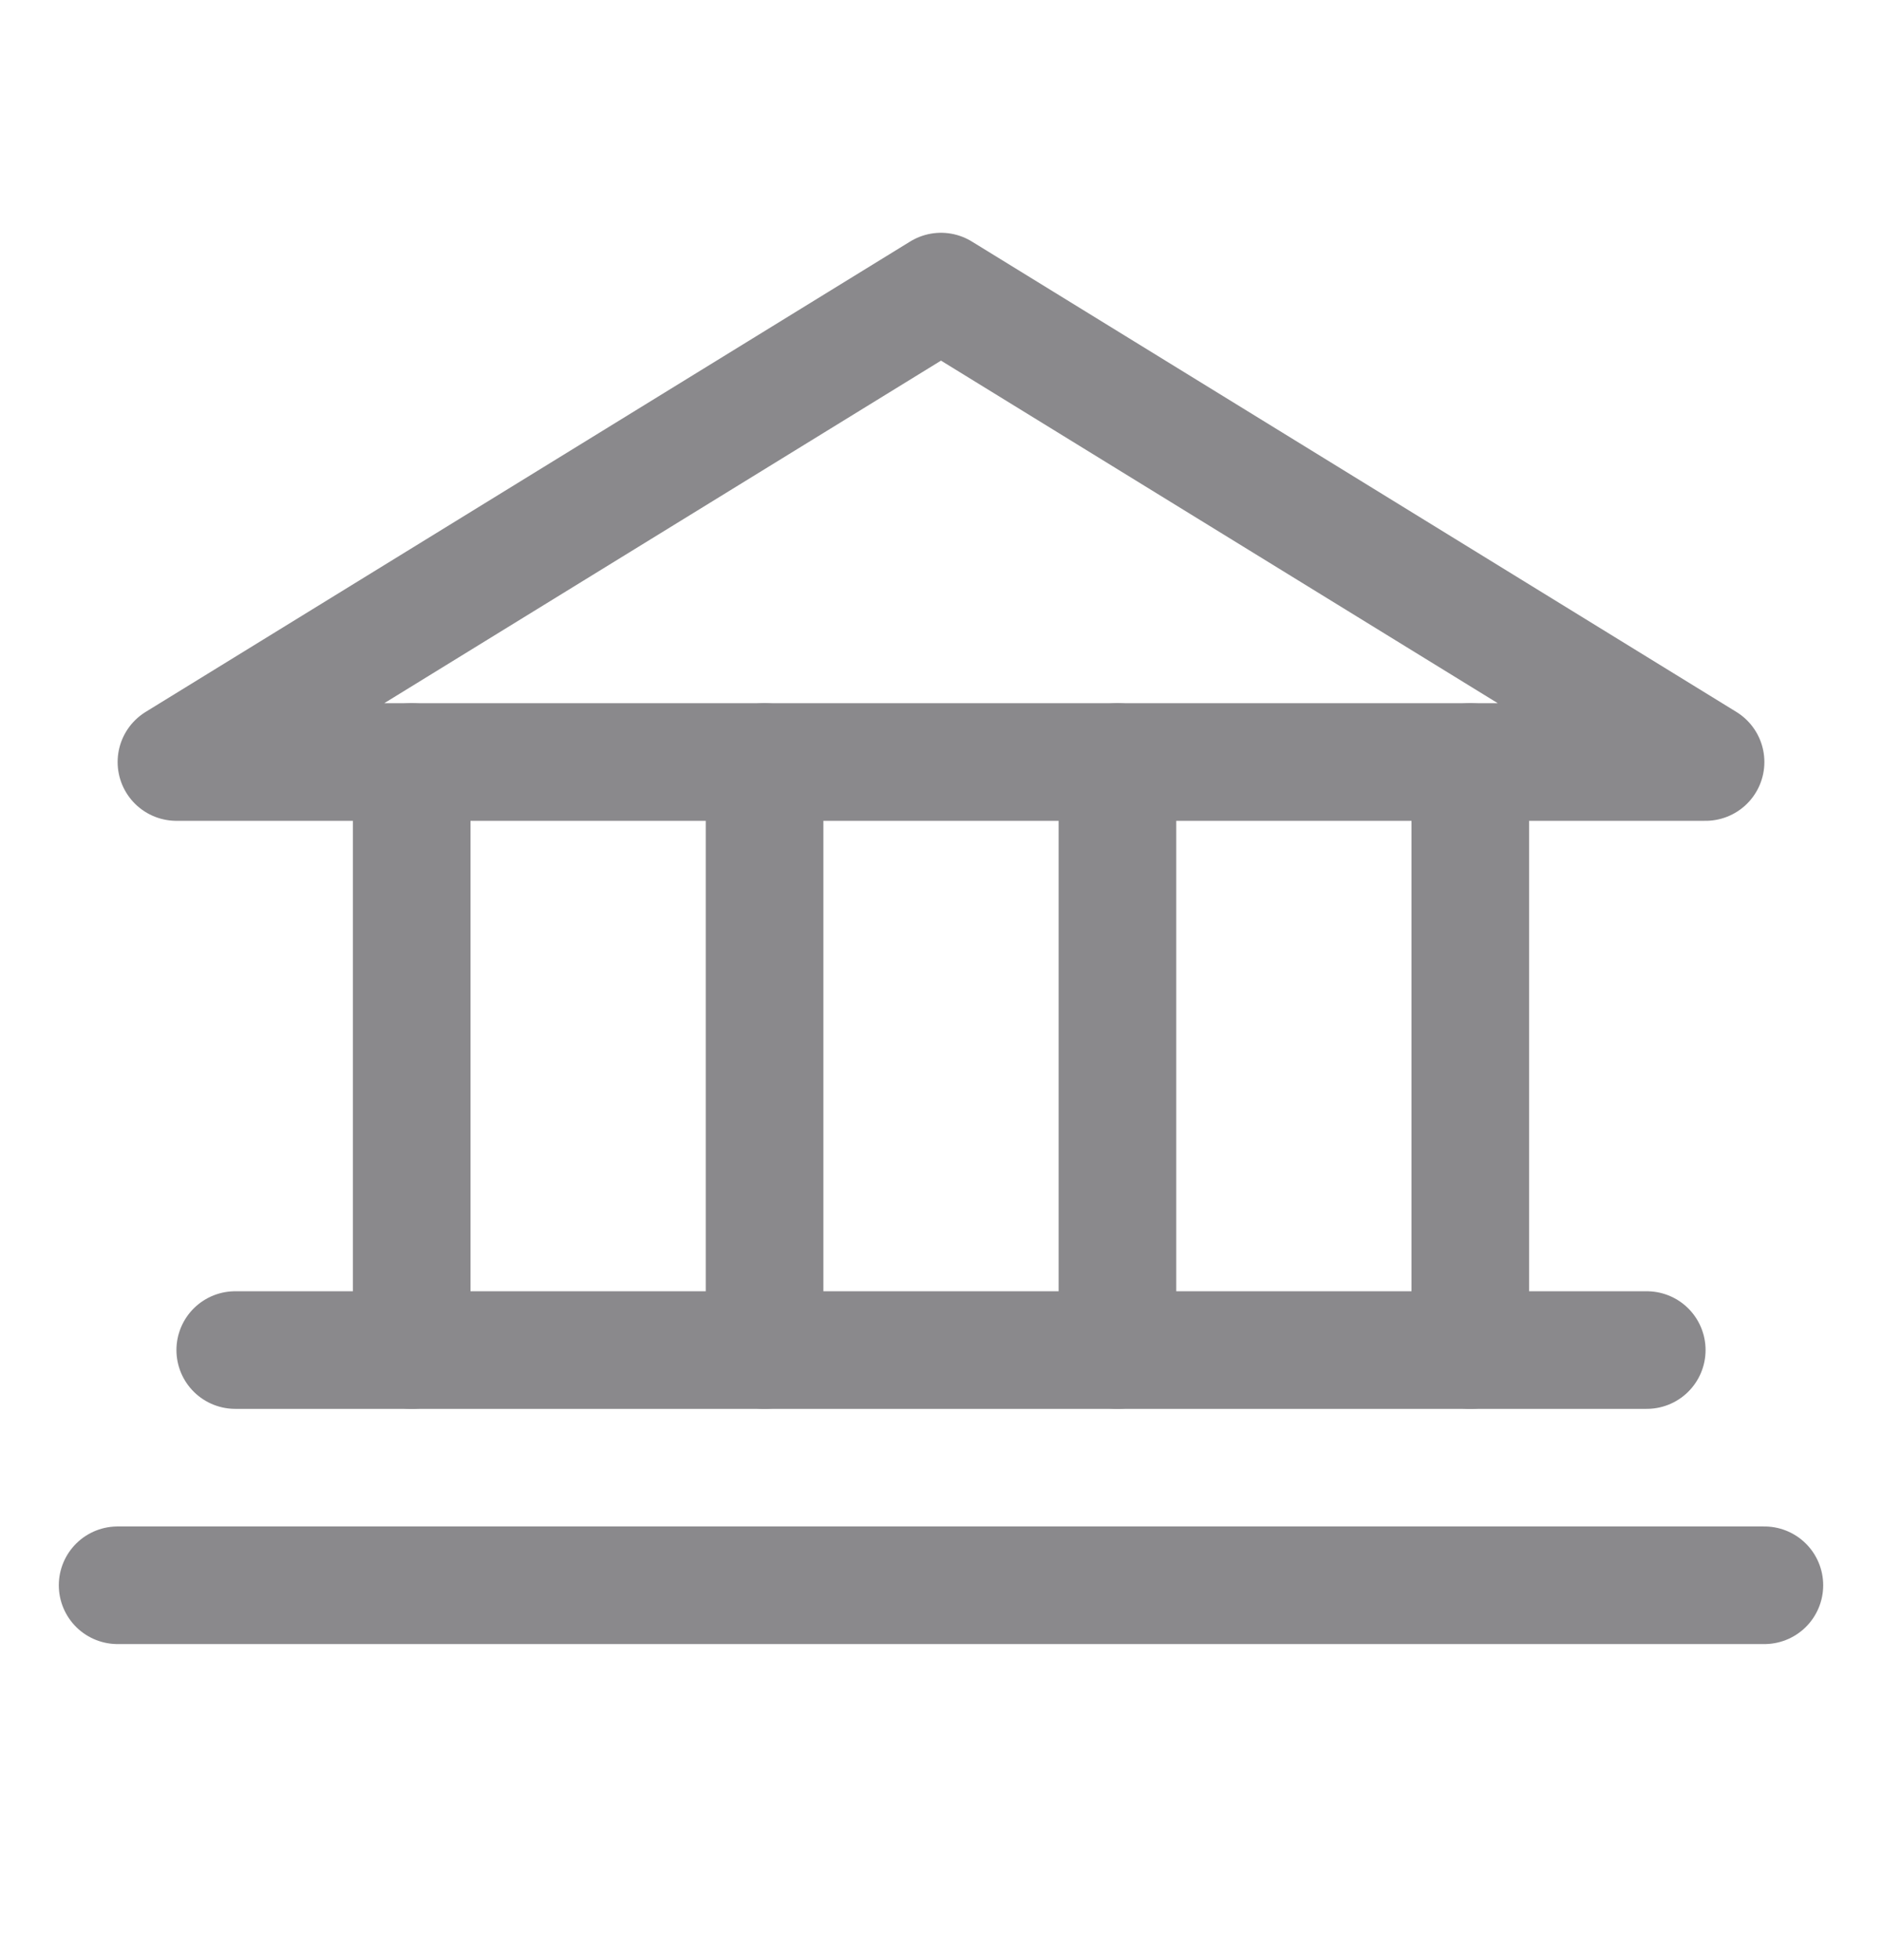
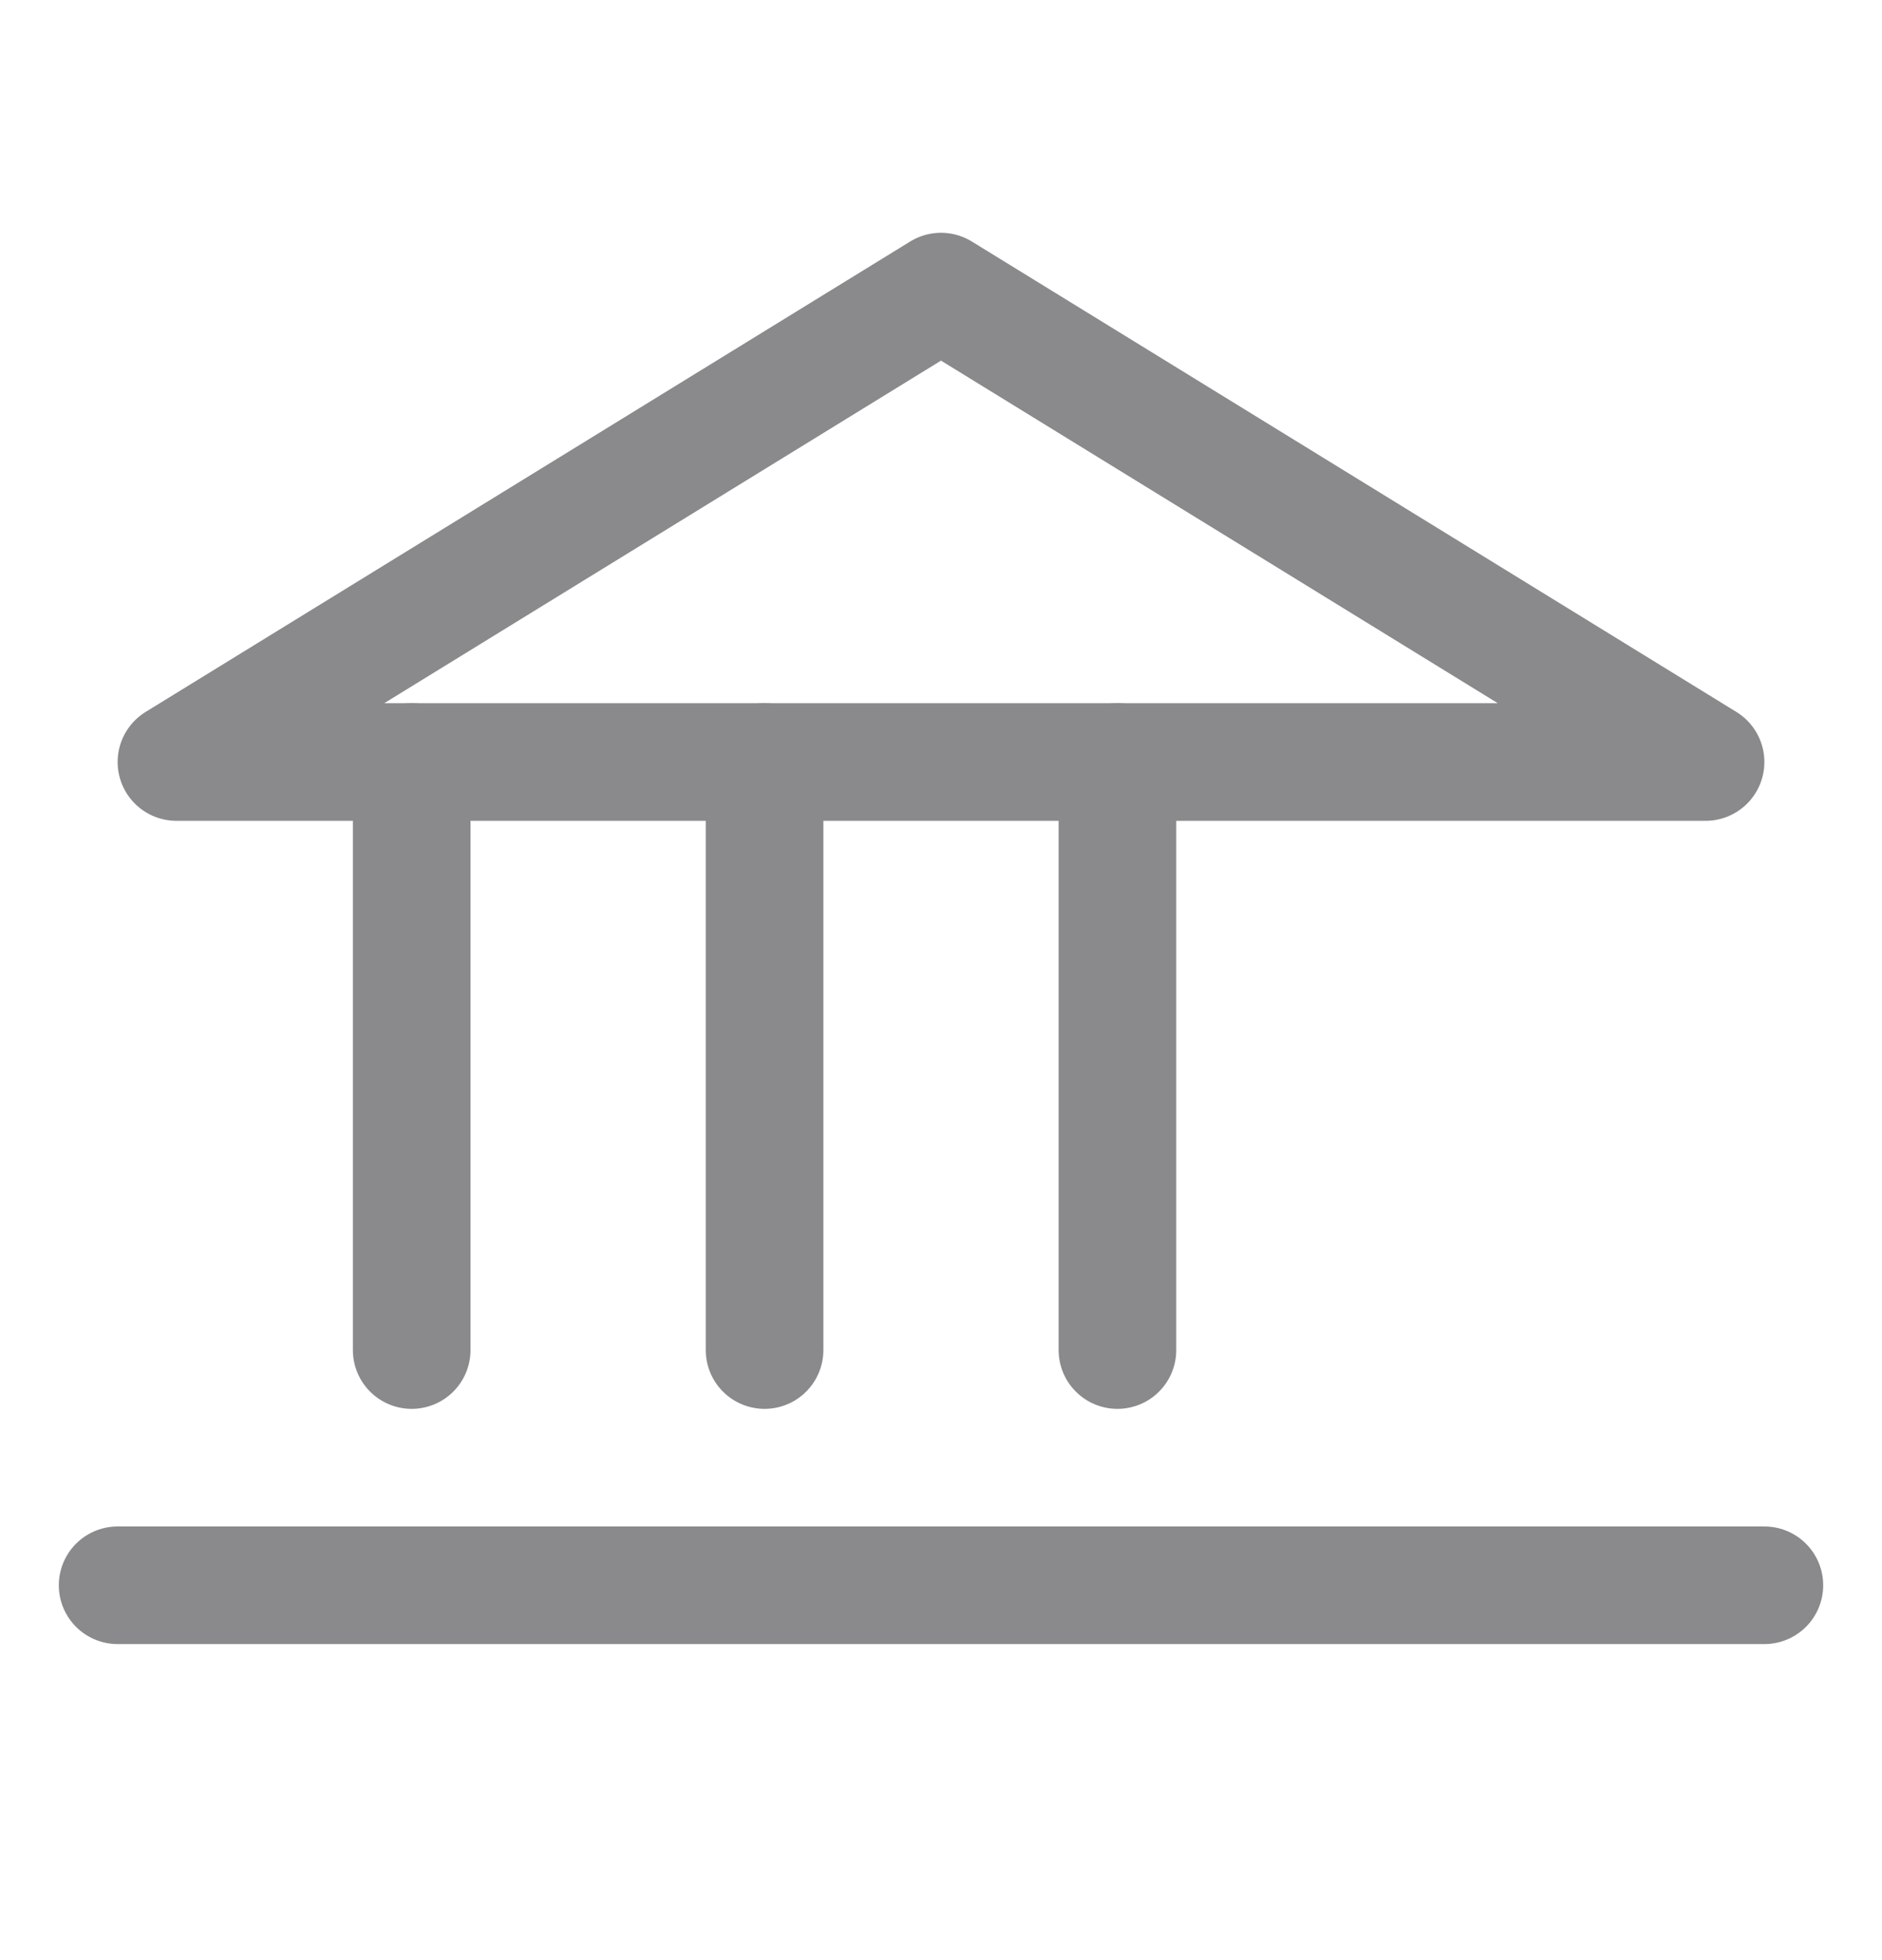
<svg xmlns="http://www.w3.org/2000/svg" width="24" height="25" viewBox="0 0 24 25" fill="none">
-   <path d="M2.25 9.719H21.75L12 3.719L2.25 9.719Z" stroke="#8A898C" stroke-width="1.5" stroke-linecap="round" stroke-linejoin="round" />
+   <path d="M2.25 9.719H21.75L12 3.719L2.25 9.719" stroke="#8A898C" stroke-width="1.5" stroke-linecap="round" stroke-linejoin="round" />
  <path d="M5.25 9.719V17.219" stroke="#8A898C" stroke-width="1.5" stroke-linecap="round" stroke-linejoin="round" />
  <path d="M9.75 9.719V17.219" stroke="#8A898C" stroke-width="1.5" stroke-linecap="round" stroke-linejoin="round" />
  <path d="M14.25 9.719V17.219" stroke="#8A898C" stroke-width="1.5" stroke-linecap="round" stroke-linejoin="round" />
-   <path d="M18.75 9.719V17.219" stroke="#8A898C" stroke-width="1.5" stroke-linecap="round" stroke-linejoin="round" />
-   <path d="M3 17.219H21" stroke="#8A898C" stroke-width="1.5" stroke-linecap="round" stroke-linejoin="round" />
  <path d="M1.5 20.219H22.5" stroke="#8A898C" stroke-width="1.5" stroke-linecap="round" stroke-linejoin="round" />
</svg>